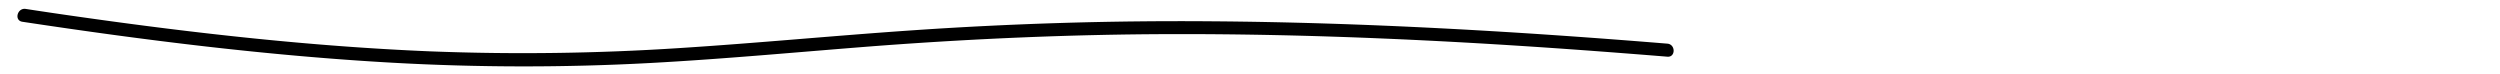
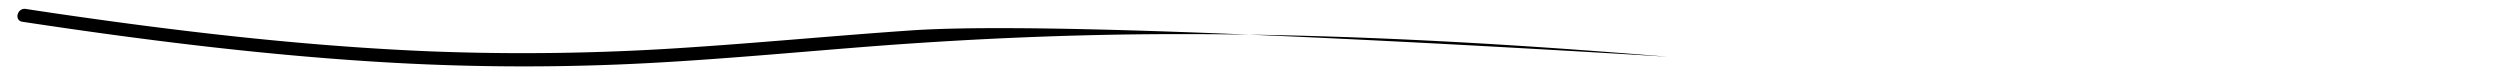
<svg xmlns="http://www.w3.org/2000/svg" id="Layer_1" data-name="Layer 1" viewBox="0 0 575 17">
-   <path d="M5.1,5c28.21,4.27,56.58,7.82,85.08,9.42a541.25,541.25,0,0,0,59.2.08c17.74-.95,35.43-2.65,53.14-4,22.1-1.64,44.23-2.59,66.39-2.65,33.15-.1,66.29,1.52,99.35,4q7.62.57,15.24,1.19c1.92.16,1.91-2.84,0-3-34.82-2.84-69.74-4.88-104.68-5.14Q244.11,4.61,209.48,7c-17.77,1.22-35.5,2.93-53.27,4.06a553,553,0,0,1-57.29.75C71.91,10.69,45,7.68,18.23,3.87Q12.06,3,5.9,2.05C4,1.77,3.2,4.66,5.1,5Z" />
+   <path d="M5.1,5c28.21,4.27,56.58,7.82,85.08,9.42a541.25,541.25,0,0,0,59.2.08c17.74-.95,35.43-2.65,53.14-4,22.1-1.64,44.23-2.59,66.39-2.65,33.15-.1,66.29,1.52,99.35,4q7.62.57,15.24,1.19Q244.11,4.61,209.48,7c-17.77,1.22-35.5,2.93-53.27,4.06a553,553,0,0,1-57.29.75C71.91,10.69,45,7.68,18.23,3.87Q12.06,3,5.9,2.05C4,1.77,3.2,4.66,5.1,5Z" />
</svg>